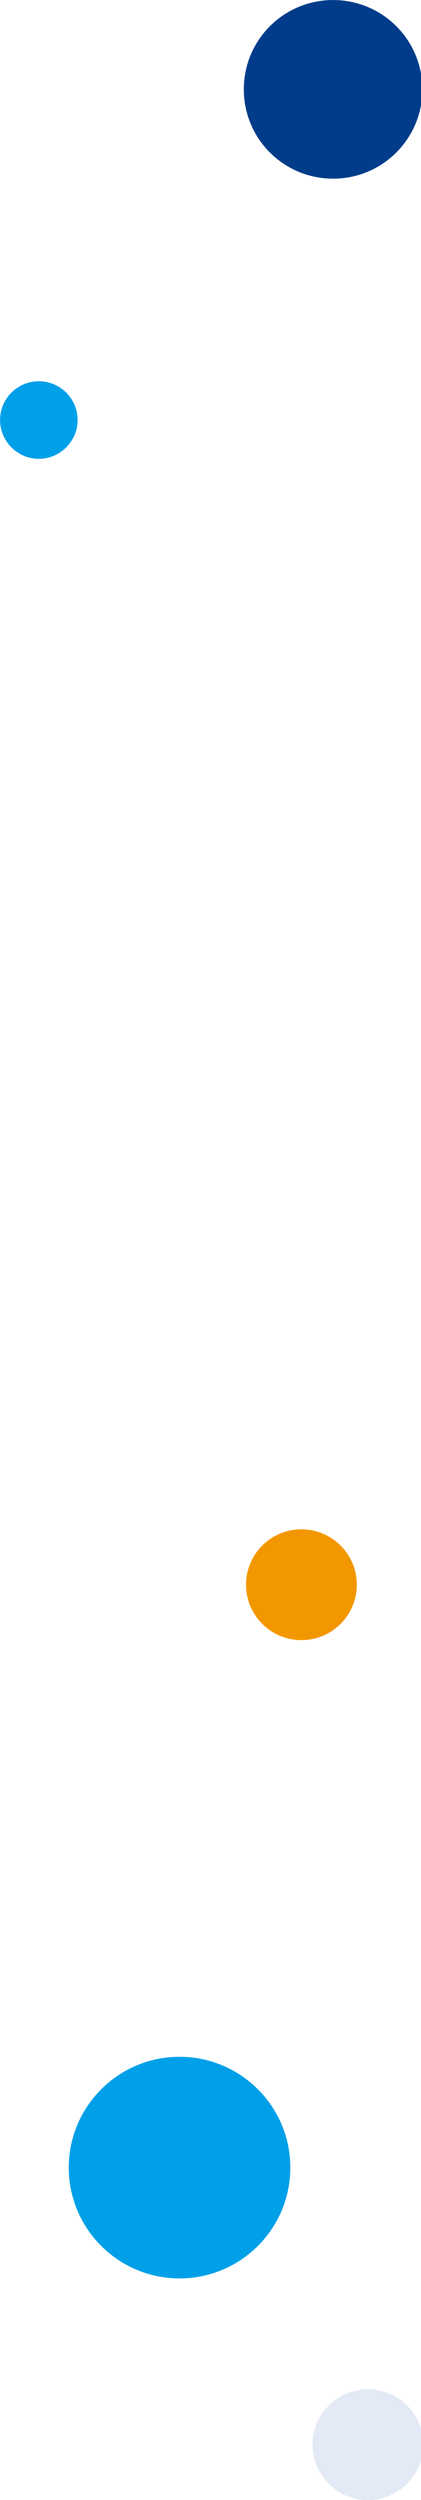
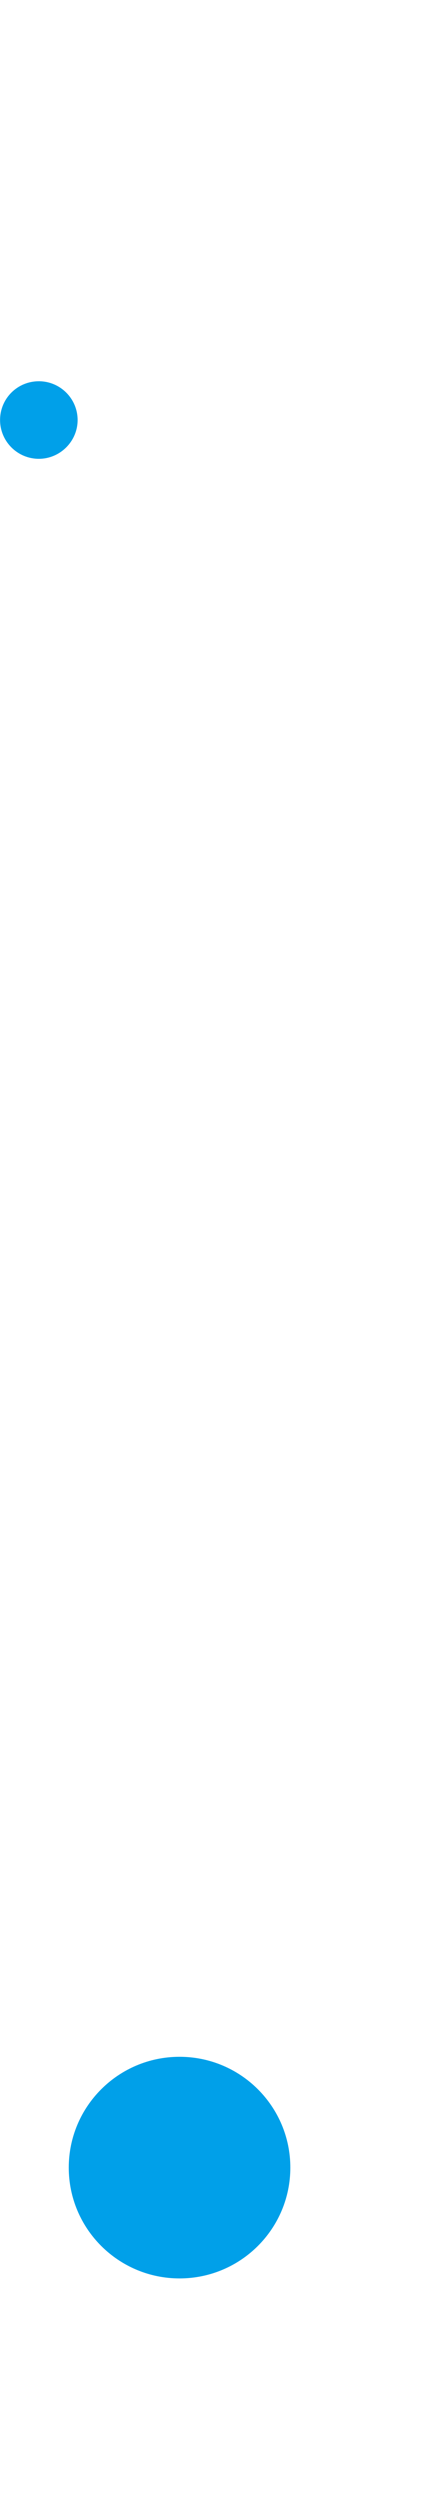
<svg xmlns="http://www.w3.org/2000/svg" width="190" height="1128" viewBox="0 0 190 1128">
  <g id="グループ_363" transform="translate(-58 -866)">
    <g id="グループ_280" transform="translate(223.031 1652.518)">
-       <path id="パス_21" d="M-29-46.5c13.8,0,25-11.2,25-25s-11.2-25-25-25s-25,11.2-25,25l0,0C-54-57.7-42.8-46.5-29-46.5" fill="#F39700" />
-     </g>
+       </g>
    <g id="グループ_281" transform="translate(223.031 1652.518)">
-       <path id="パス_21-2" d="M1,341.5c13.8,0,25-11.2,25-25s-11.2-25-25-25s-25,11.2-25,25l0,0C-24,330.3-12.8,341.5,1,341.5" fill="#E3EAF5" />
-     </g>
+       </g>
    <g id="グループ_282" transform="translate(93.031 1818.518)">
      <path id="パス_21-3" d="M46,75.5c27.6,0,50-22.4,50-50s-22.4-50-50-50S-4-2.1-4,25.5S18.4,75.5,46,75.5L46,75.5" fill="#00A0E9" />
    </g>
    <g id="グループ_283" transform="translate(133.031 790.518)">
-       <path id="パス_21-4" d="M75.3,156.1c22.3,0,40.3-18,40.3-40.3s-18-40.3-40.3-40.3S35,93.5,35,115.8S53,156.1,75.3,156.1L75.3,156.1" fill="#003C8A" />
-     </g>
+       </g>
    <g id="グループ_284" transform="translate(27.031 1134.518)">
      <path id="パス_21-5" d="M48.5-61.5C58.1-61.5,66-69.4,66-79s-7.8-17.5-17.5-17.5S31-88.7,31-79l0,0C31-69.4,38.8-61.5,48.5-61.5" fill="#00A0E9" />
    </g>
  </g>
</svg>